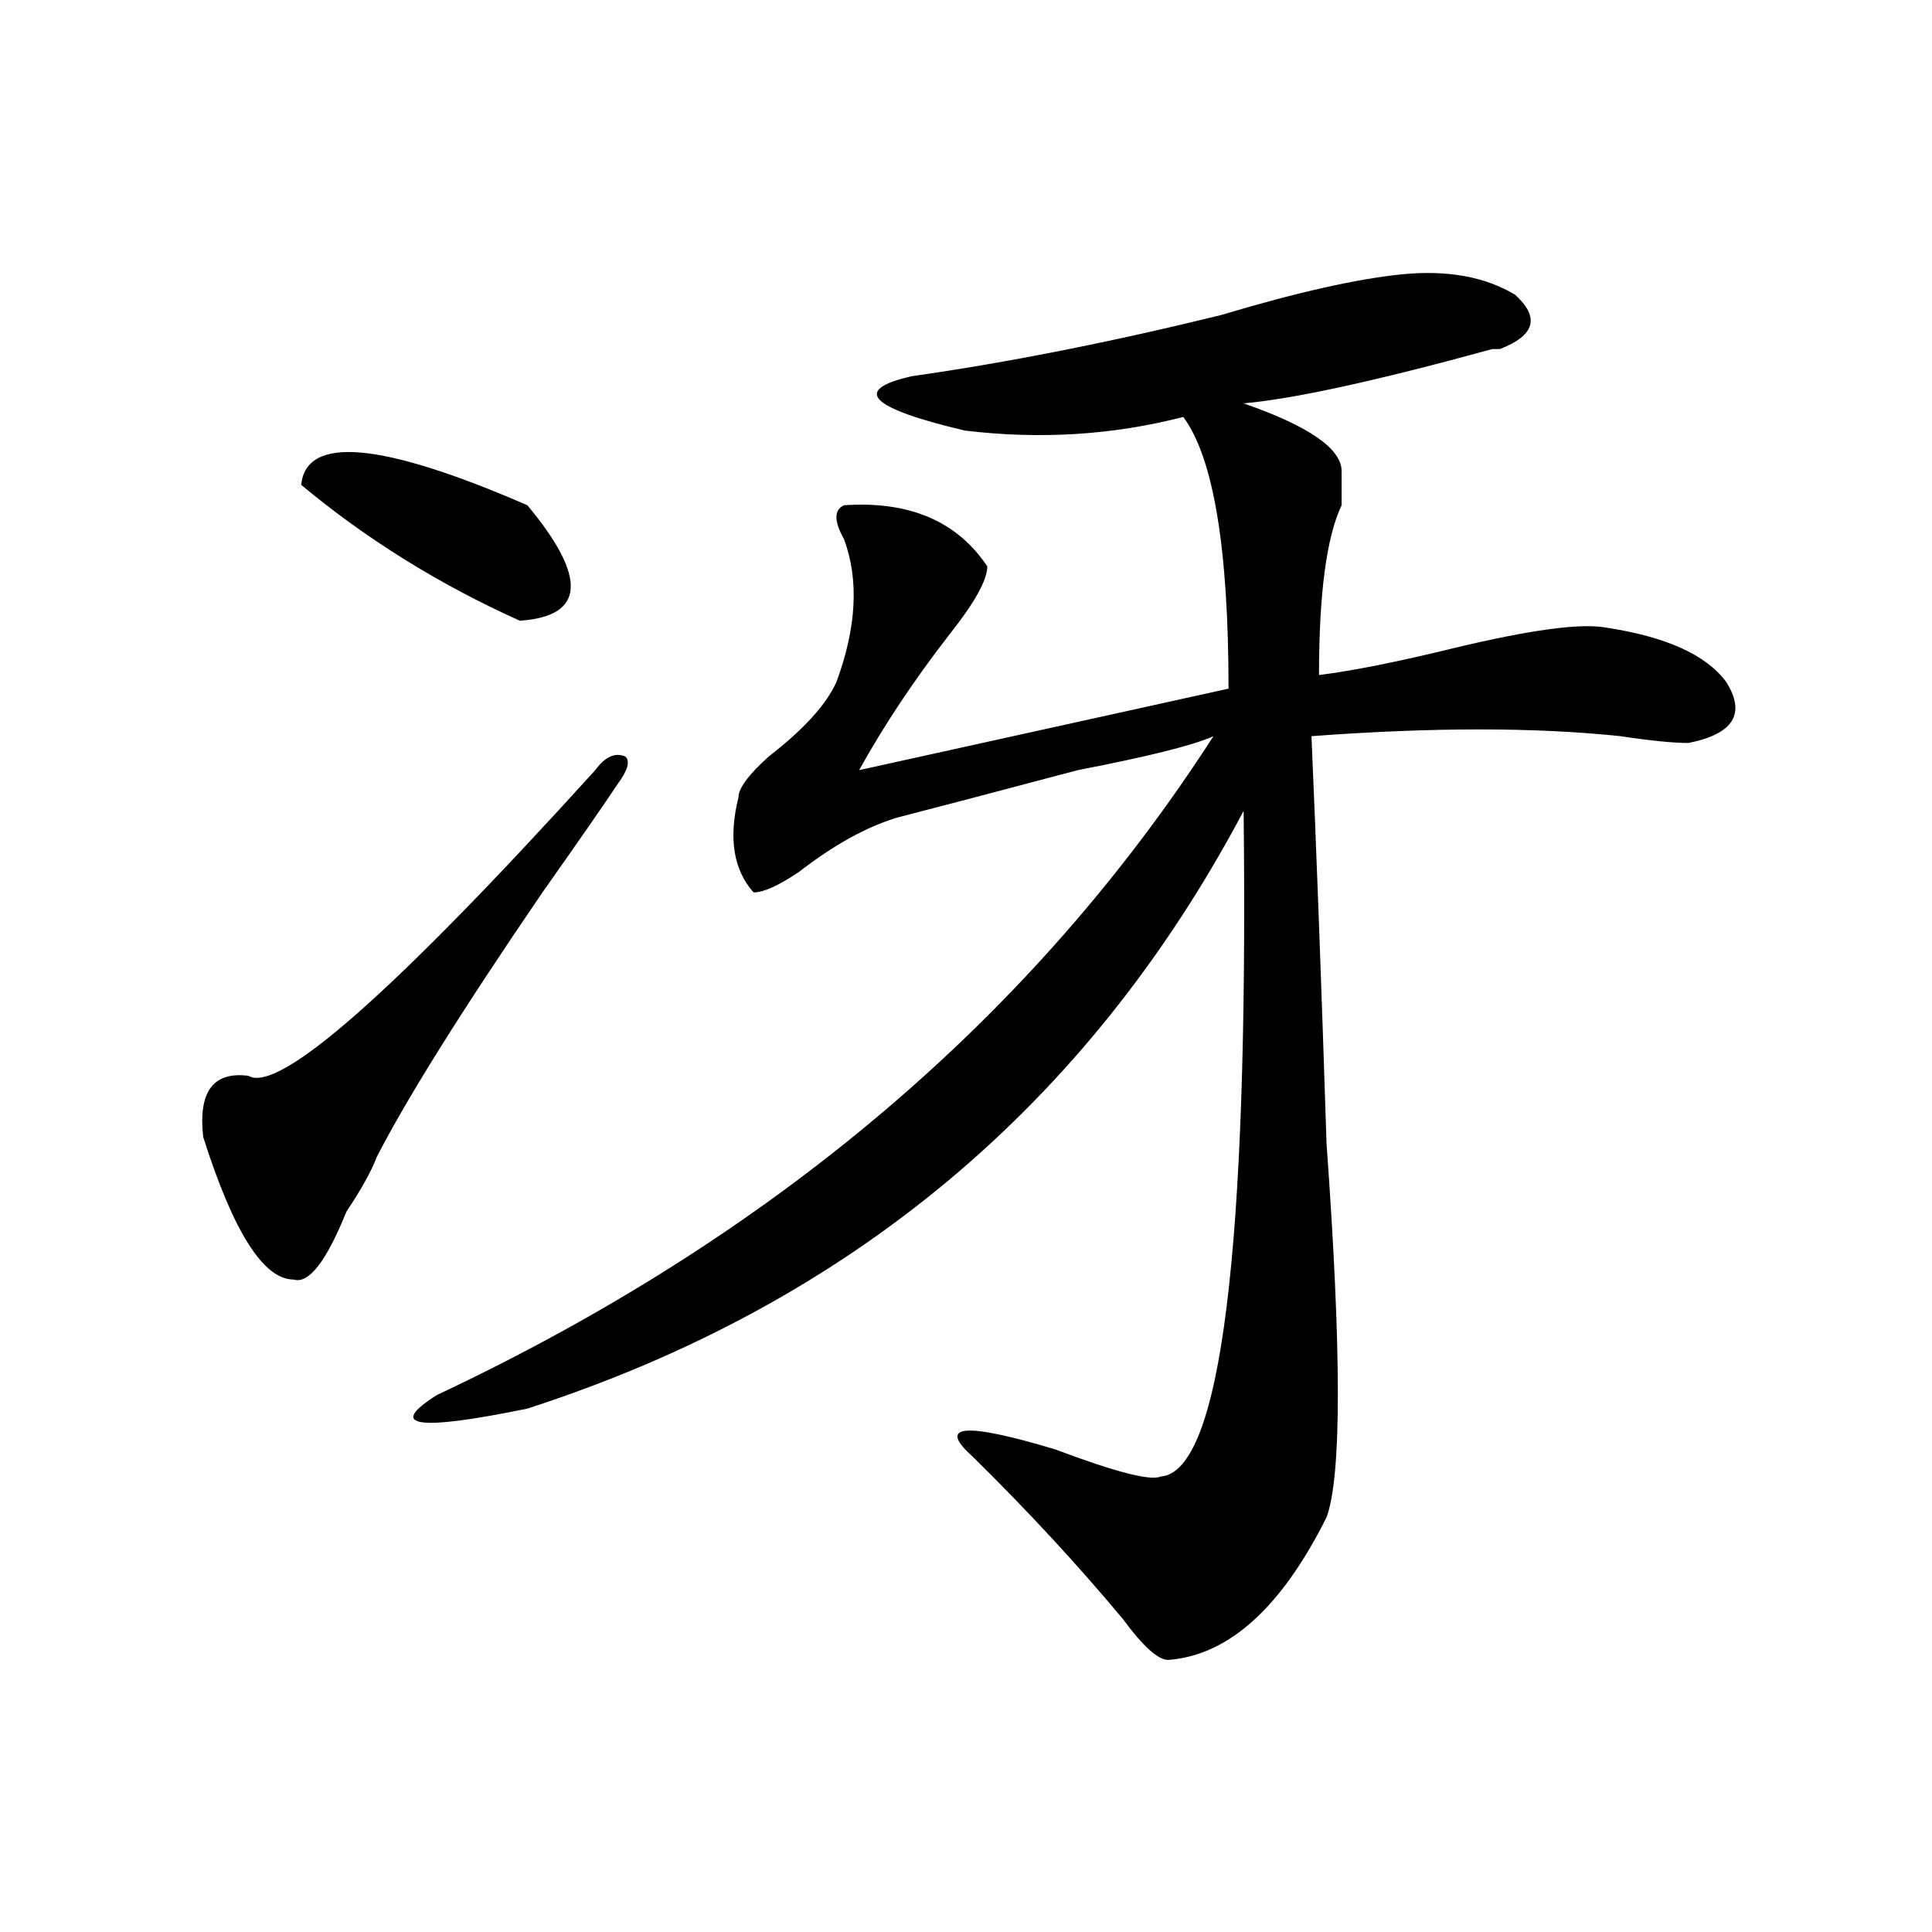
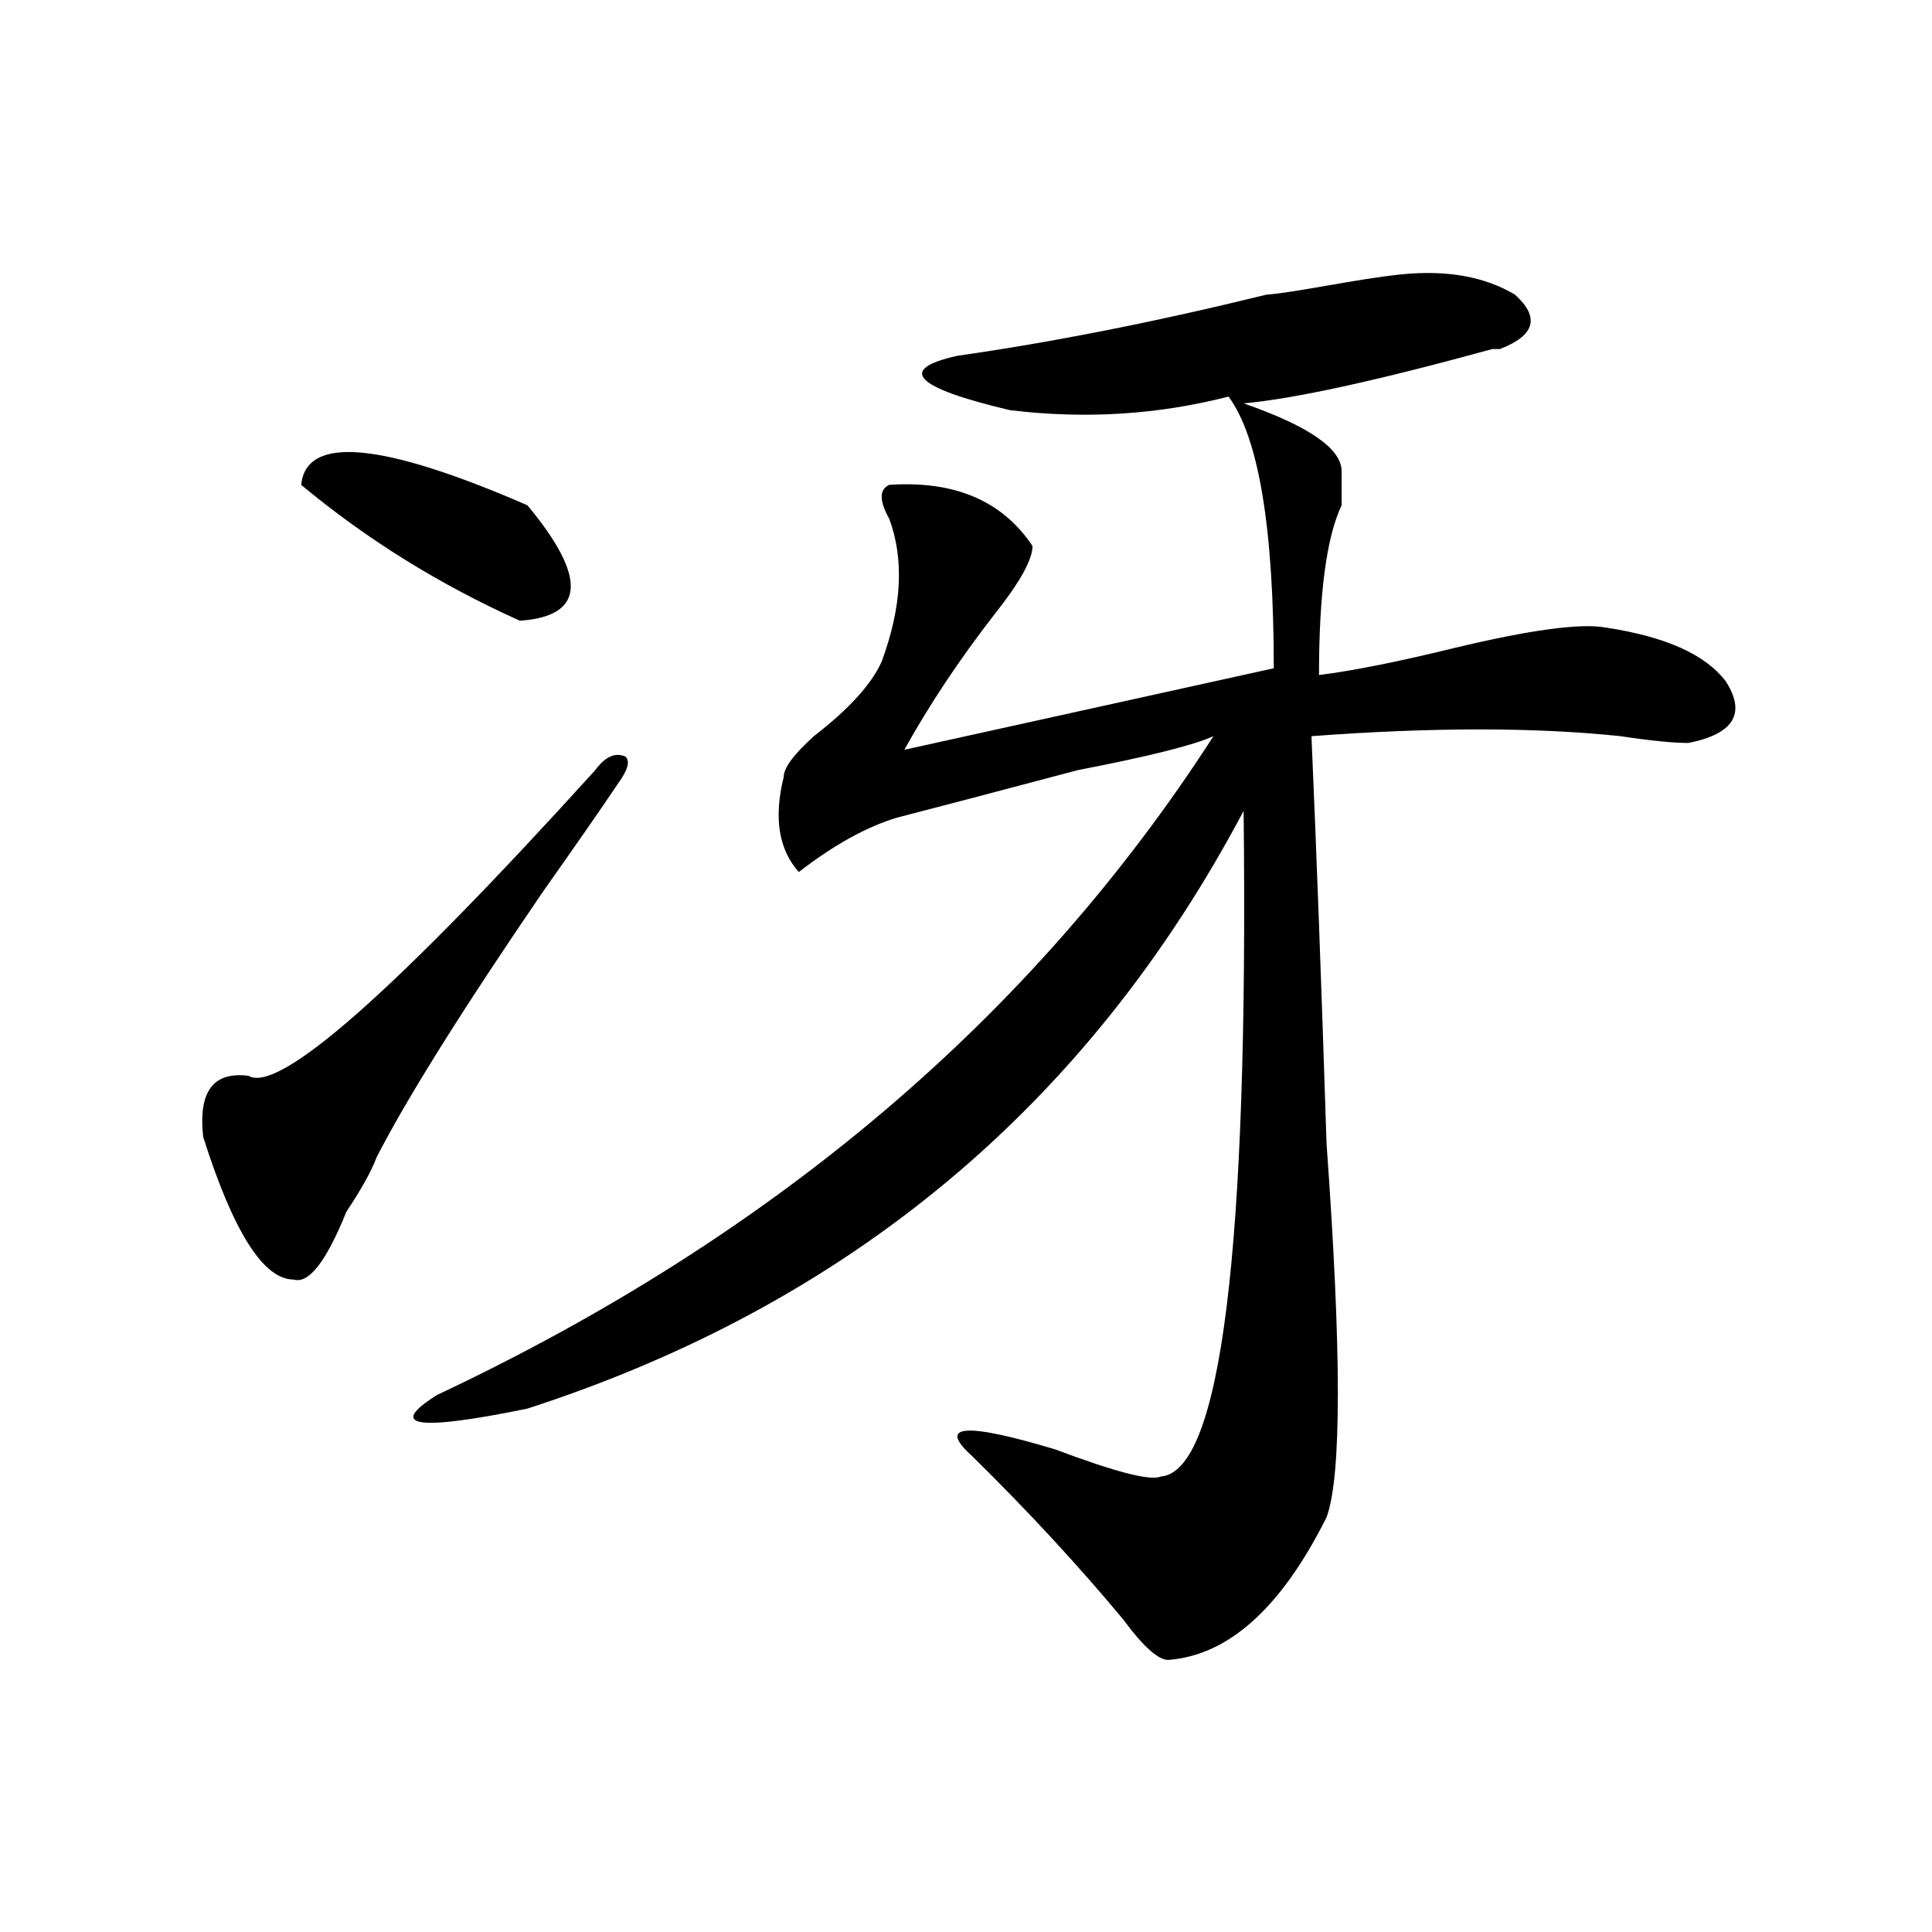
<svg xmlns="http://www.w3.org/2000/svg" version="1.1" id="图层_1" x="0px" y="0px" width="1000px" height="1000px" viewBox="0 0 1000 1000" enable-background="new 0 0 1000 1000" xml:space="preserve">
-   <path d="M308.09,398.625c5.183-7.031,10.365-9.339,15.609-7.031c2.561,2.362,1.28,7.031-3.902,14.063  c-7.805,11.755-20.854,30.487-39.023,56.25c-41.646,60.974-70.242,106.677-85.852,137.109c-2.622,7.031-7.805,16.425-15.609,28.125  c-10.427,25.817-19.512,37.519-27.316,35.156c-15.609,0-31.219-24.609-46.828-73.828c-2.622-23.401,5.183-33.948,23.414-31.641  C144.191,566.222,204.007,513.487,308.09,398.625z M272.969,261.516c31.219,37.519,29.877,57.458-3.902,59.766  c-41.646-18.731-79.389-42.188-113.168-70.313C158.459,225.206,197.482,228.722,272.969,261.516z M725.641,141.984  c23.414-2.308,42.926,1.208,58.535,10.547c12.987,11.755,10.365,21.094-7.805,28.125h-3.902  c-59.877,16.425-102.803,25.817-128.777,28.125c33.779,11.755,50.73,23.456,50.73,35.156c0,4.724,0,10.547,0,17.578  c-7.805,16.425-11.707,45.703-11.707,87.891c18.17-2.308,41.584-7.031,70.242-14.063c39.023-9.339,64.998-12.854,78.047-10.547  c31.219,4.724,52.011,14.063,62.438,28.125c10.365,16.425,3.902,26.972-19.512,31.641c-7.805,0-19.512-1.153-35.121-3.516  c-44.268-4.669-97.559-4.669-159.996,0c2.561,58.612,5.183,128.925,7.805,210.938c7.805,107.831,7.805,172.266,0,193.359  c-23.414,46.856-50.73,71.466-81.949,73.828c-5.244,0-13.049-7.031-23.414-21.094c-23.414-28.125-49.45-56.25-78.047-84.375  c-18.231-16.37-3.902-17.578,42.926-3.516c31.219,11.755,49.389,16.425,54.633,14.063c31.219-2.308,45.486-117.169,42.926-344.531  c-80.669,152.38-204.264,255.487-370.723,309.375c-57.255,11.755-72.864,9.394-46.828-7.031  c174.264-82.013,308.285-195.667,401.941-341.016c-10.427,4.724-33.841,10.547-70.242,17.578  c-44.268,11.755-75.486,19.94-93.656,24.609c-15.609,4.724-32.561,14.063-50.73,28.125c-10.427,7.031-18.231,10.547-23.414,10.547  c-10.427-11.7-13.049-28.125-7.805-49.219c0-4.669,5.183-11.7,15.609-21.094c18.17-14.063,29.877-26.917,35.121-38.672  c10.365-28.125,11.707-52.734,3.902-73.828c-5.244-9.339-5.244-15.216,0-17.578c33.779-2.308,58.535,8.239,74.145,31.641  c0,7.031-6.524,18.786-19.512,35.156c-18.231,23.456-33.841,46.911-46.828,70.313l191.215-42.188  c0-72.62-7.805-119.531-23.414-140.625c-36.463,9.394-74.145,11.755-113.168,7.031c-49.45-11.7-58.535-21.094-27.316-28.125  c49.389-7.031,102.741-17.578,159.996-31.641C671.008,151.378,702.227,144.347,725.641,141.984z" />
+   <path d="M308.09,398.625c5.183-7.031,10.365-9.339,15.609-7.031c2.561,2.362,1.28,7.031-3.902,14.063  c-7.805,11.755-20.854,30.487-39.023,56.25c-41.646,60.974-70.242,106.677-85.852,137.109c-2.622,7.031-7.805,16.425-15.609,28.125  c-10.427,25.817-19.512,37.519-27.316,35.156c-15.609,0-31.219-24.609-46.828-73.828c-2.622-23.401,5.183-33.948,23.414-31.641  C144.191,566.222,204.007,513.487,308.09,398.625z M272.969,261.516c31.219,37.519,29.877,57.458-3.902,59.766  c-41.646-18.731-79.389-42.188-113.168-70.313C158.459,225.206,197.482,228.722,272.969,261.516z M725.641,141.984  c23.414-2.308,42.926,1.208,58.535,10.547c12.987,11.755,10.365,21.094-7.805,28.125h-3.902  c-59.877,16.425-102.803,25.817-128.777,28.125c33.779,11.755,50.73,23.456,50.73,35.156c0,4.724,0,10.547,0,17.578  c-7.805,16.425-11.707,45.703-11.707,87.891c18.17-2.308,41.584-7.031,70.242-14.063c39.023-9.339,64.998-12.854,78.047-10.547  c31.219,4.724,52.011,14.063,62.438,28.125c10.365,16.425,3.902,26.972-19.512,31.641c-7.805,0-19.512-1.153-35.121-3.516  c-44.268-4.669-97.559-4.669-159.996,0c2.561,58.612,5.183,128.925,7.805,210.938c7.805,107.831,7.805,172.266,0,193.359  c-23.414,46.856-50.73,71.466-81.949,73.828c-5.244,0-13.049-7.031-23.414-21.094c-23.414-28.125-49.45-56.25-78.047-84.375  c-18.231-16.37-3.902-17.578,42.926-3.516c31.219,11.755,49.389,16.425,54.633,14.063c31.219-2.308,45.486-117.169,42.926-344.531  c-80.669,152.38-204.264,255.487-370.723,309.375c-57.255,11.755-72.864,9.394-46.828-7.031  c174.264-82.013,308.285-195.667,401.941-341.016c-10.427,4.724-33.841,10.547-70.242,17.578  c-44.268,11.755-75.486,19.94-93.656,24.609c-15.609,4.724-32.561,14.063-50.73,28.125c-10.427-11.7-13.049-28.125-7.805-49.219c0-4.669,5.183-11.7,15.609-21.094c18.17-14.063,29.877-26.917,35.121-38.672  c10.365-28.125,11.707-52.734,3.902-73.828c-5.244-9.339-5.244-15.216,0-17.578c33.779-2.308,58.535,8.239,74.145,31.641  c0,7.031-6.524,18.786-19.512,35.156c-18.231,23.456-33.841,46.911-46.828,70.313l191.215-42.188  c0-72.62-7.805-119.531-23.414-140.625c-36.463,9.394-74.145,11.755-113.168,7.031c-49.45-11.7-58.535-21.094-27.316-28.125  c49.389-7.031,102.741-17.578,159.996-31.641C671.008,151.378,702.227,144.347,725.641,141.984z" />
</svg>